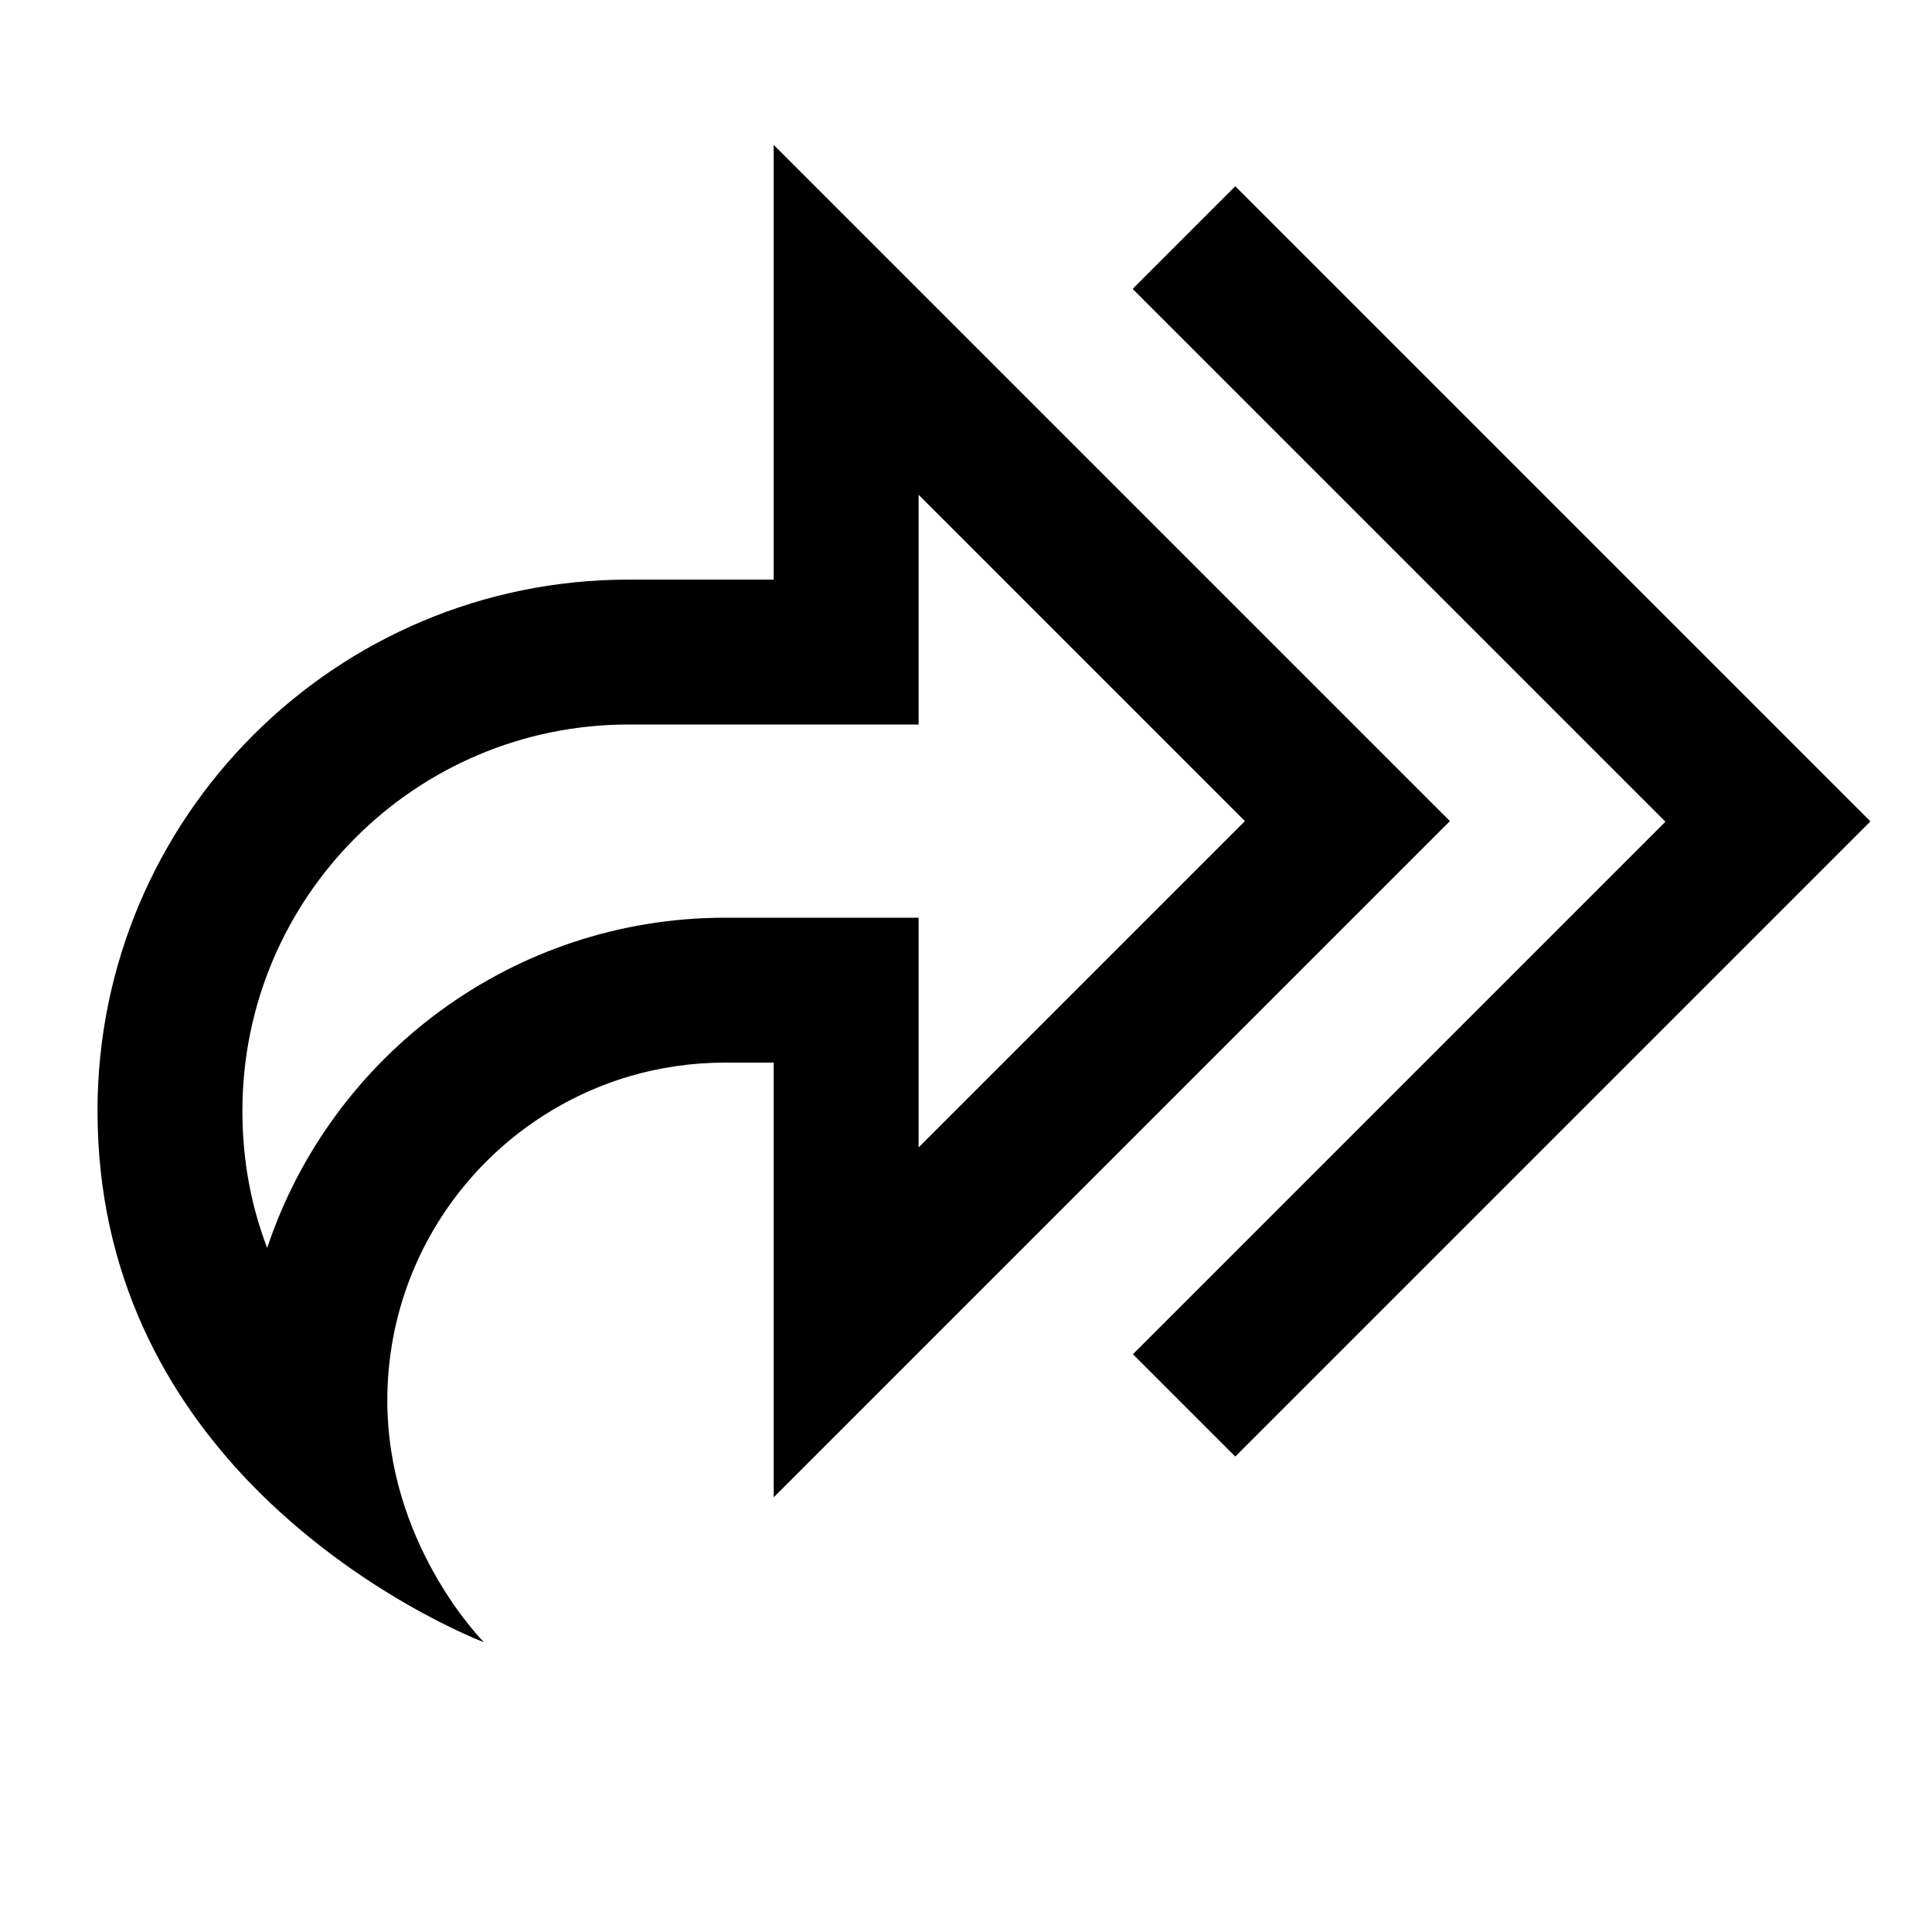
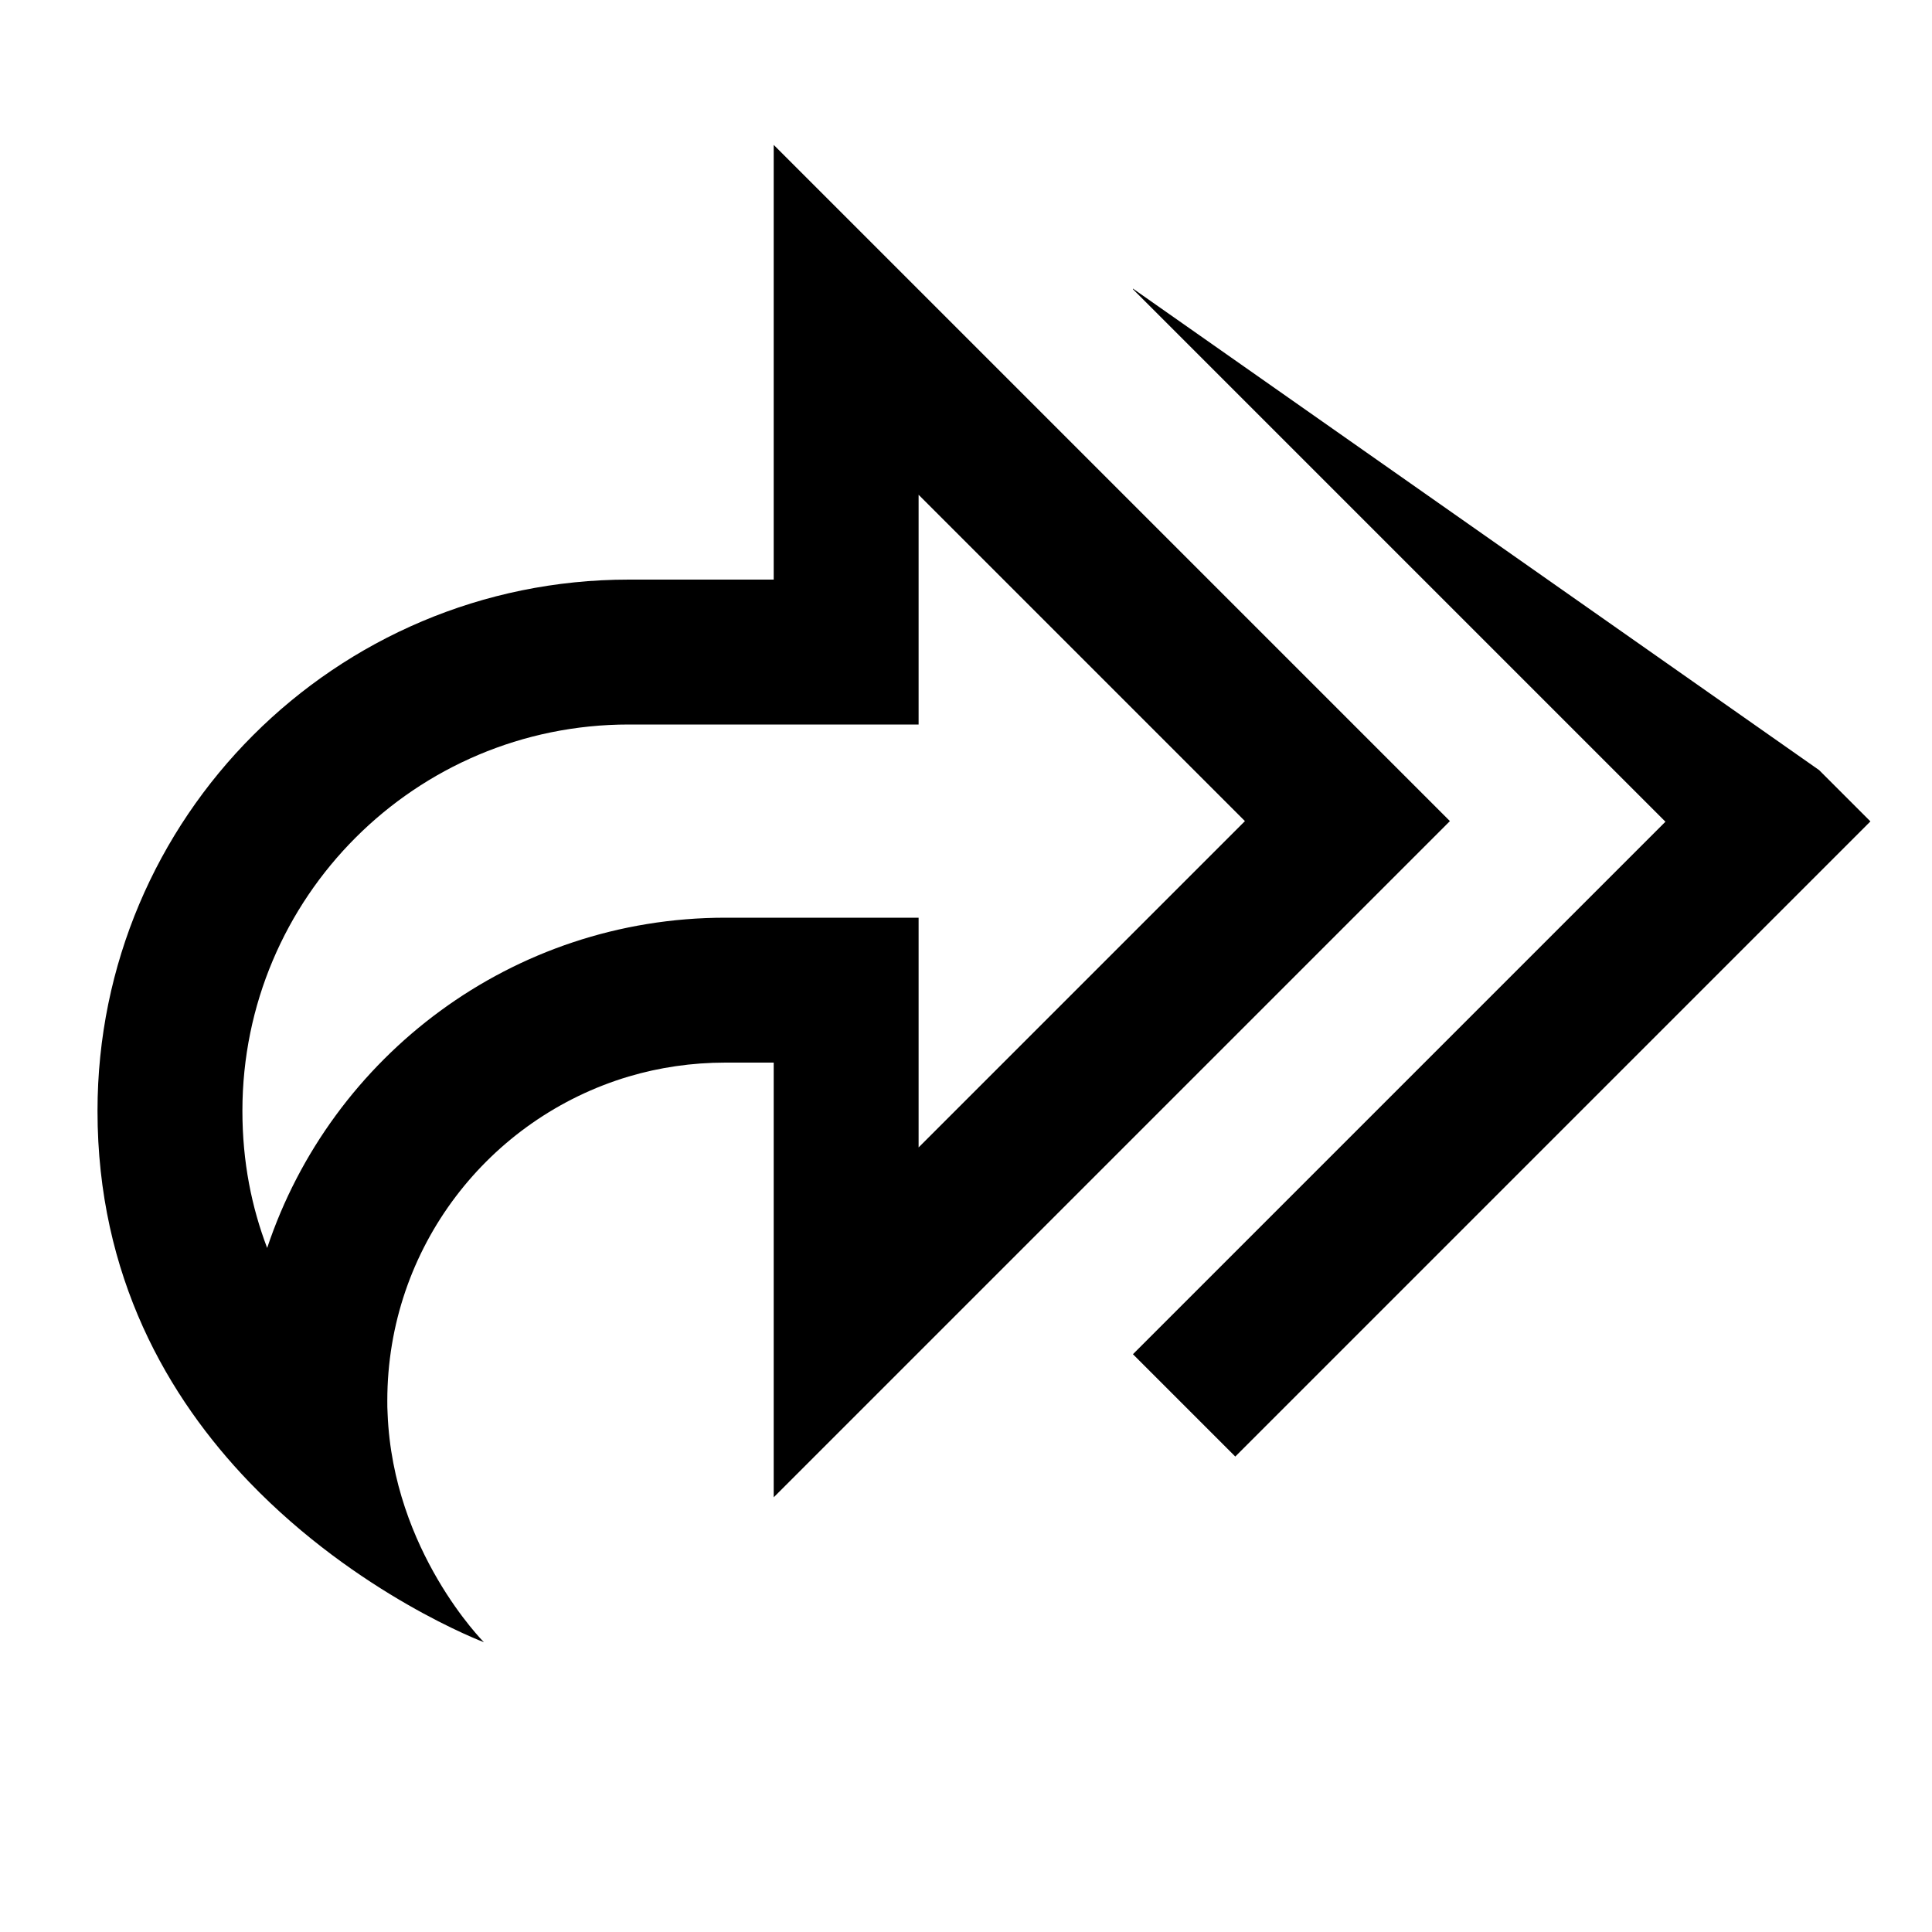
<svg xmlns="http://www.w3.org/2000/svg" viewBox="0 0 640 640">
-   <path fill="currentColor" d="M160.3 544C160.3 544 118.5 528.3 82.6 491C55.7 463 32.3 422.9 32.3 368C32.3 270.8 111.1 192 208.3 192L256.3 192L256.3 48C272.6 64.3 336 127.7 446.4 238.1L480.3 272C475.7 276.6 417 335.3 304.3 448L256.3 496L256.3 352L240.3 352C229.2 352 218.4 353.6 208.3 356.6C162 370.4 128.3 413.2 128.3 464C128.3 465.4 128.3 466.9 128.4 468.3C130.2 513.9 160.3 544 160.3 544zM80.3 368C80.3 385 83.4 400 88.5 413.4C109.7 349.8 169.7 304 240.3 304L304.3 304L304.3 380.1L412.4 272L304.3 163.9L304.3 240L208.3 240C137.6 240 80.3 297.3 80.3 368zM375.3 95.6L409.2 61.7L602.6 255.1L619.6 272.1L602.6 289.1L409.2 482.5L375.3 448.6L551.7 272.2L375.3 95.8z" />
+   <path fill="currentColor" d="M160.3 544C160.3 544 118.5 528.3 82.6 491C55.7 463 32.3 422.9 32.3 368C32.3 270.8 111.1 192 208.3 192L256.3 192L256.3 48C272.6 64.3 336 127.7 446.4 238.1L480.3 272C475.7 276.6 417 335.3 304.3 448L256.3 496L256.3 352L240.3 352C229.2 352 218.4 353.6 208.3 356.6C162 370.4 128.3 413.2 128.3 464C128.3 465.4 128.3 466.9 128.4 468.3C130.2 513.9 160.3 544 160.3 544zM80.3 368C80.3 385 83.4 400 88.5 413.4C109.7 349.8 169.7 304 240.3 304L304.3 304L304.3 380.1L412.4 272L304.3 163.9L304.3 240L208.3 240C137.6 240 80.3 297.3 80.3 368zM375.3 95.6L602.6 255.1L619.6 272.1L602.6 289.1L409.2 482.5L375.3 448.6L551.7 272.2L375.3 95.8z" />
</svg>